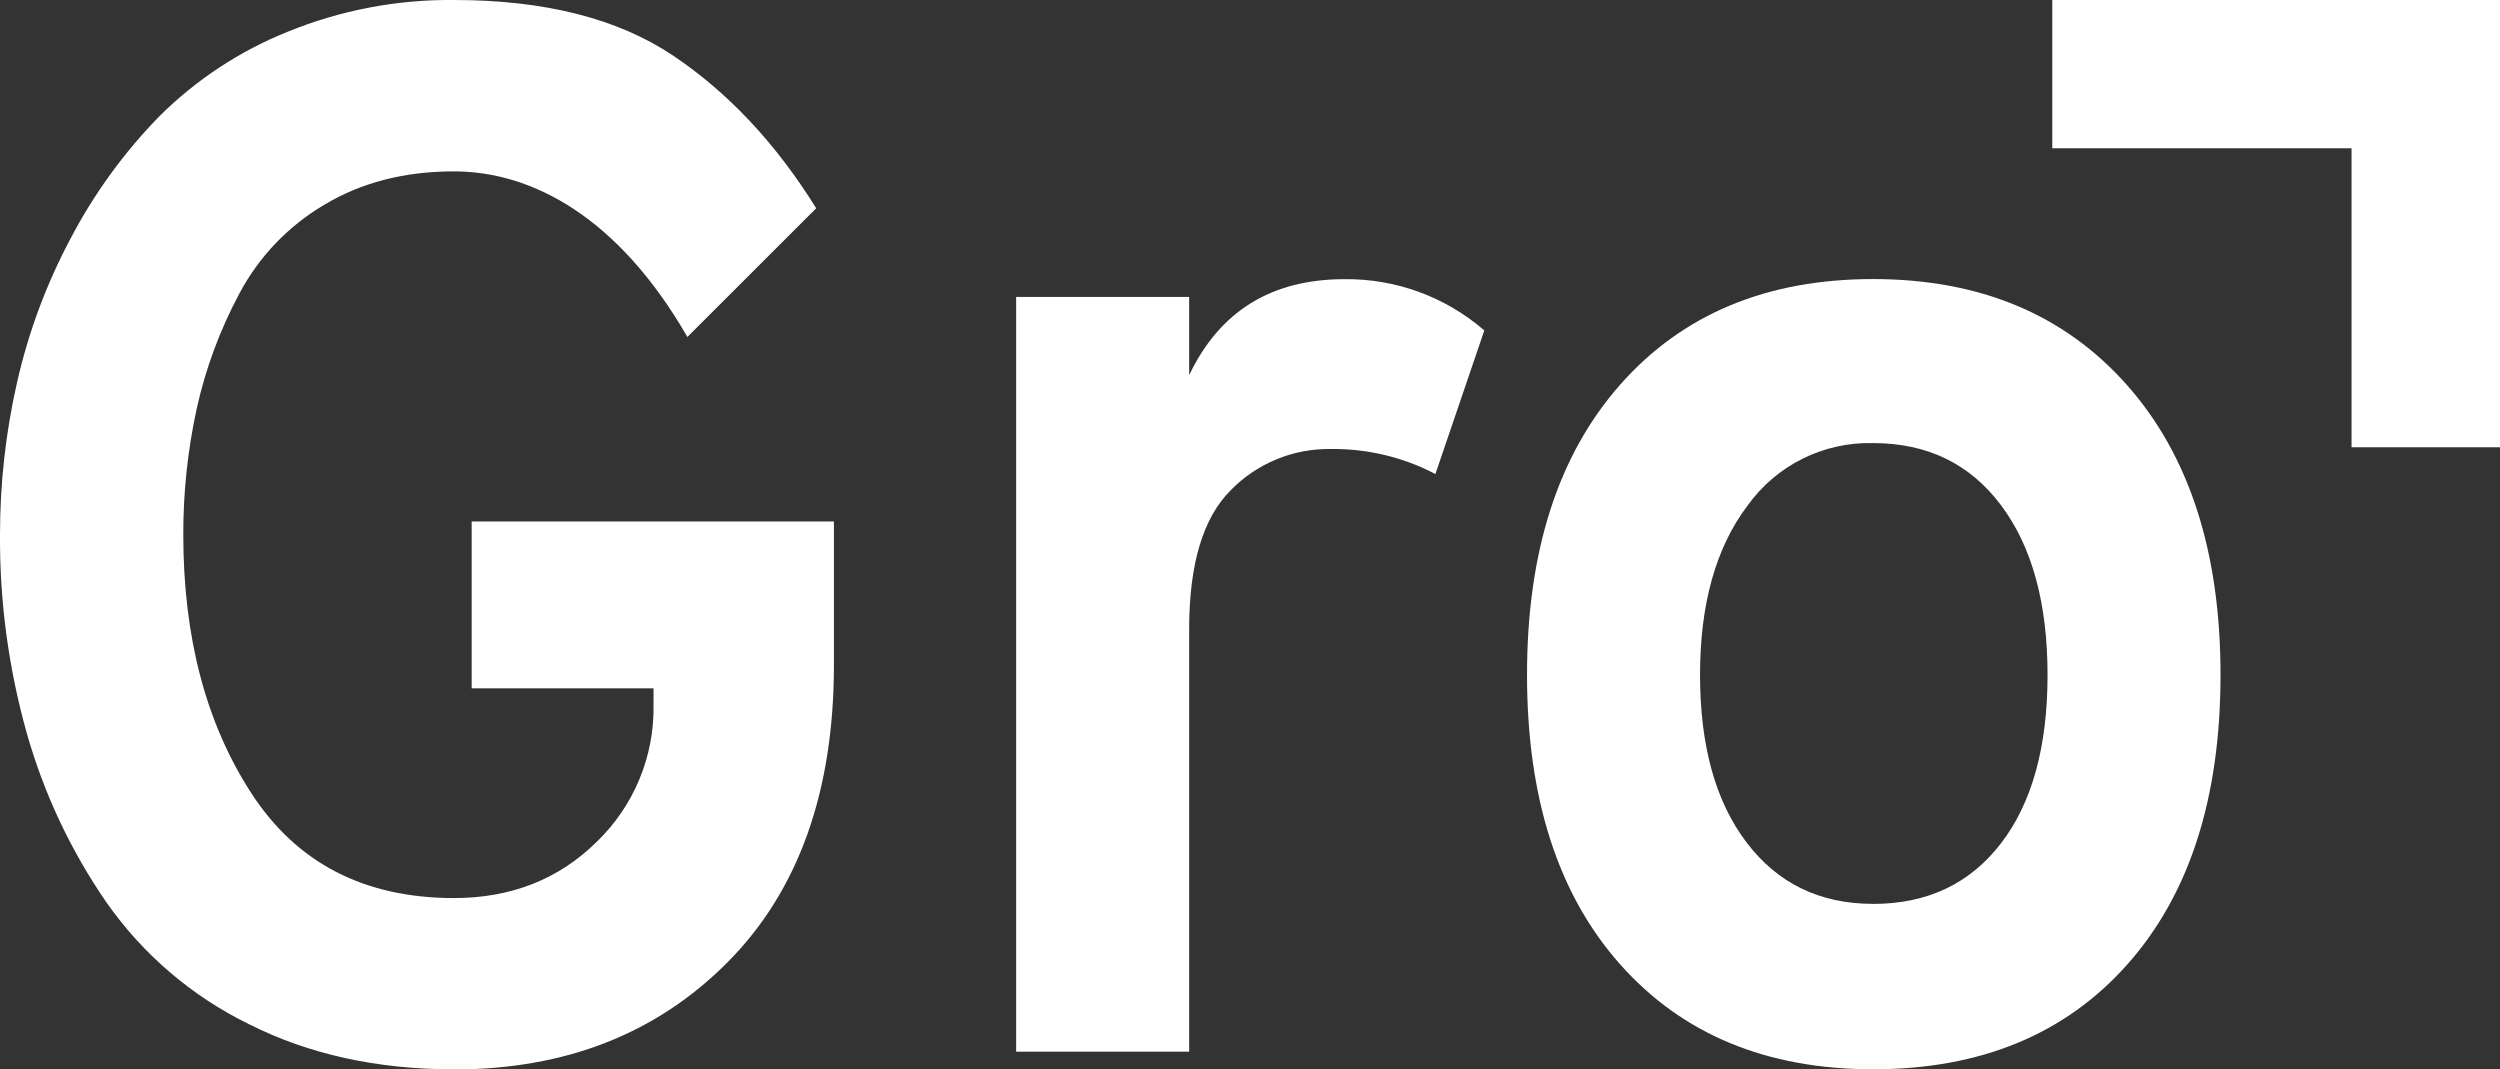
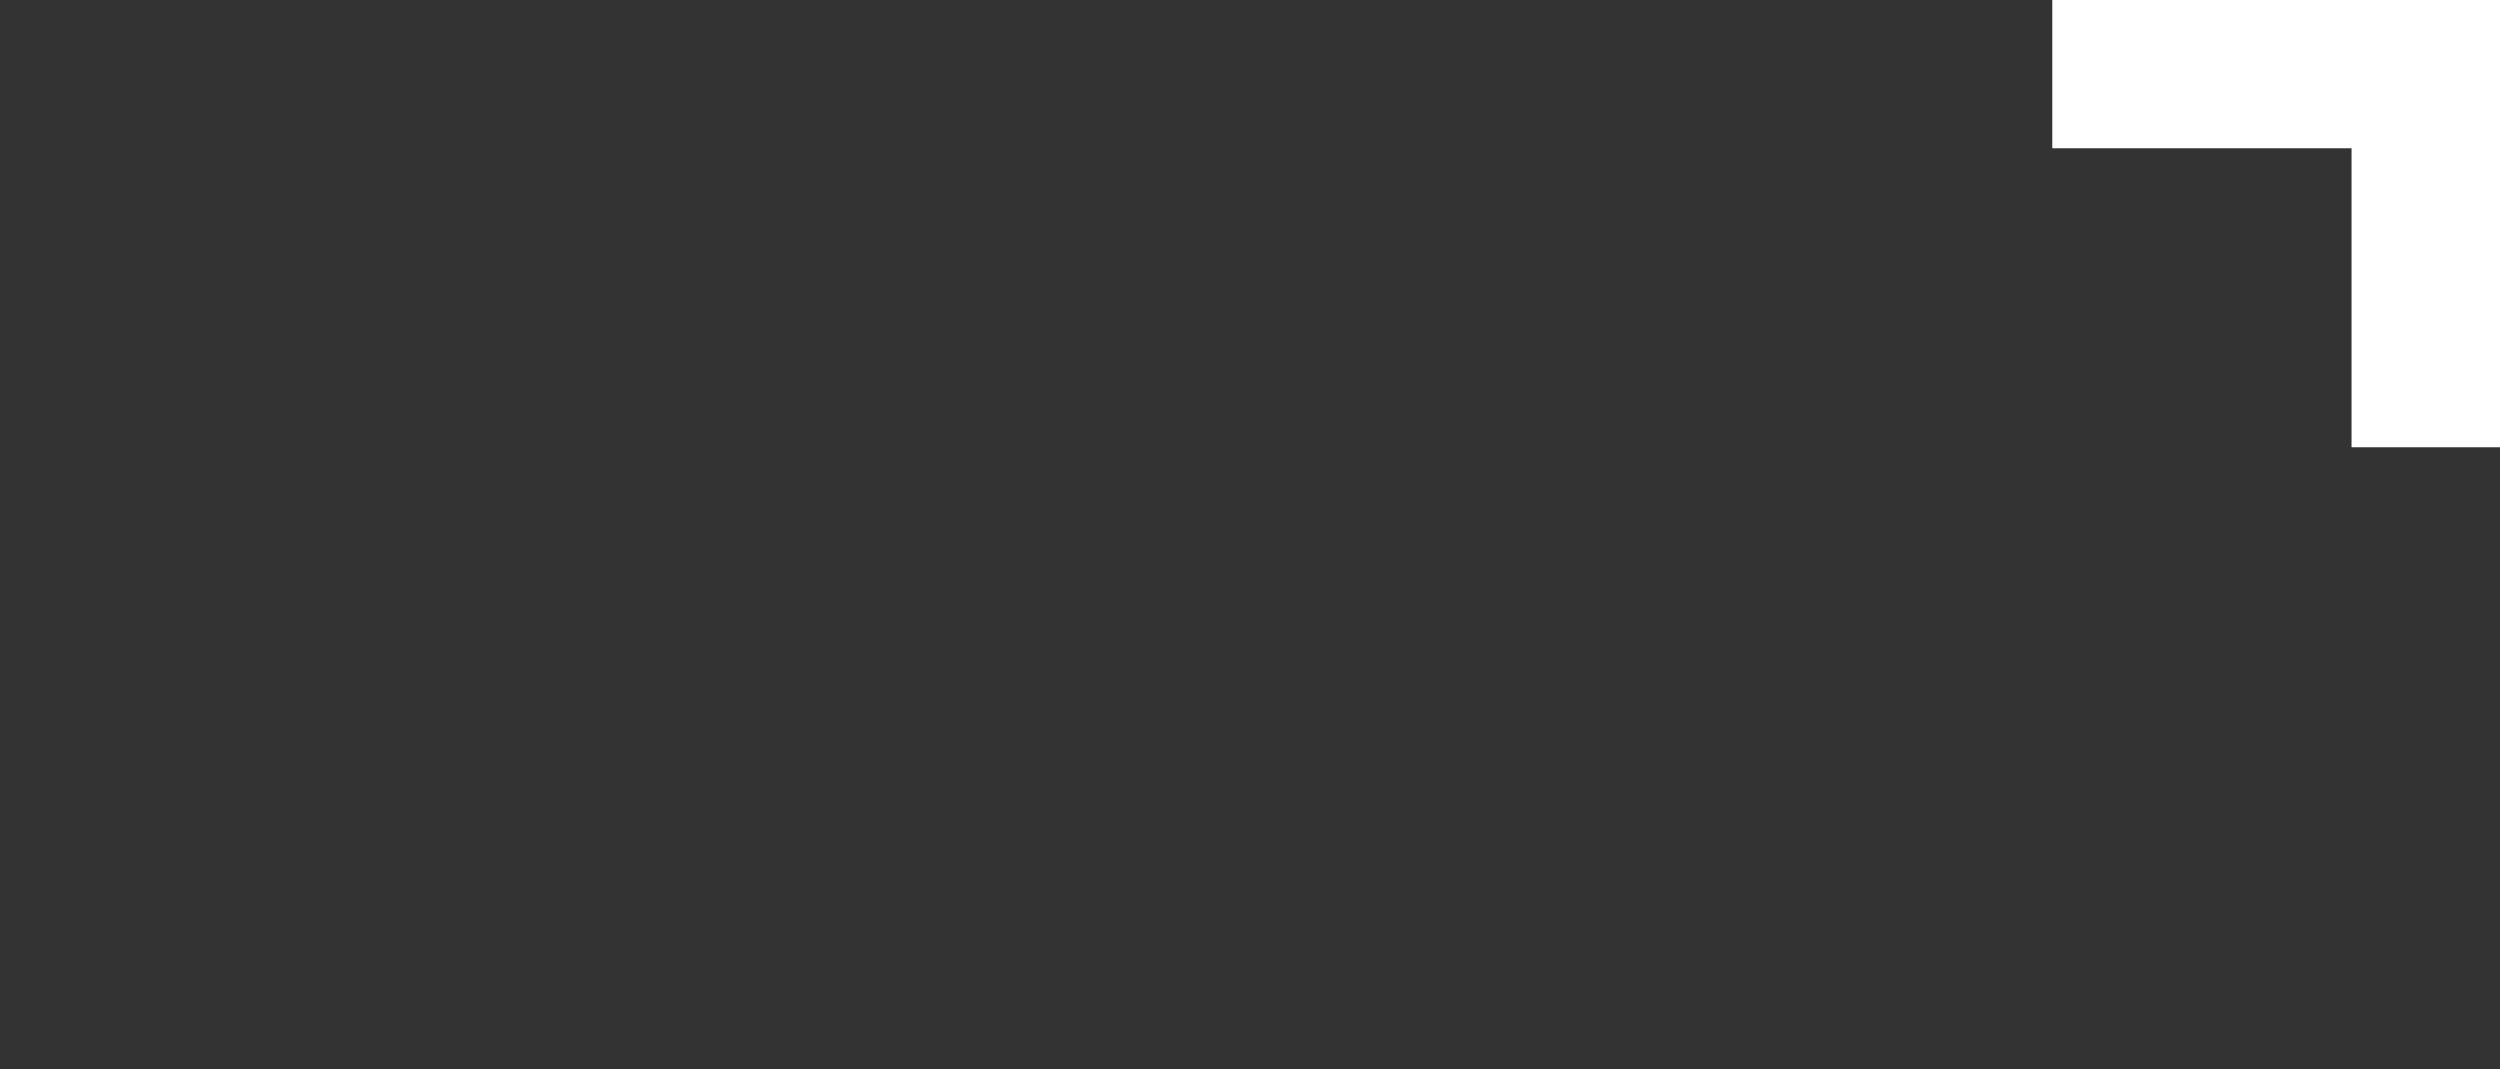
<svg xmlns="http://www.w3.org/2000/svg" id="Layer_2" data-name="Layer 2" viewBox="0 0 486.52 208.11">
  <rect x="0" y="0" width="486.52" height="208.11" fill="#333333" stroke="none" />
  <defs>
    <style>
      .cls-1 {
        fill: #fff;
      }
    </style>
  </defs>
  <g id="Logo">
    <g id="Group_2029" data-name="Group 2029">
-       <path id="Path_396" data-name="Path 396" class="cls-1" d="m88.34,208.1c-14.96,0-28.25-2.92-39.85-8.77-11.12-5.42-20.67-13.58-27.77-23.71-6.96-10.09-12.21-21.26-15.54-33.05C1.67,130.03-.08,117.07,0,104.05c0-9.96,1.11-19.89,3.31-29.6,2.22-9.82,5.75-19.29,10.5-28.17,4.57-8.7,10.39-16.69,17.26-23.71,7.12-7.07,15.58-12.64,24.89-16.38C66.24,1.99,77.25-.11,88.34,0,105.99,0,120.19,3.6,130.93,10.78c10.74,7.19,20.05,17.1,27.91,29.75l-25.07,25.05c-13.33-23.17-30.09-32.23-45.43-32.23-9.6,0-17.99,2.16-25.18,6.47-7,4.11-12.73,10.08-16.55,17.25-3.81,7.1-6.62,14.69-8.35,22.56-1.74,8.03-2.61,16.22-2.59,24.43,0,19.93,4.41,36.7,13.24,50.3,8.82,13.6,21.97,20.4,39.42,20.41,11.12,0,20.38-3.64,27.77-10.92,7.26-6.98,11.28-16.67,11.08-26.73v-3.16h-35.39v-32.48h70.5v27.88c0,24.72-6.91,44.03-20.72,57.92-13.81,13.89-31.56,20.84-53.24,20.84" />
-       <path id="Path_397" data-name="Path 397" class="cls-1" d="m364.51,175.91c10.55,0,18.85-3.93,24.89-11.78s9.07-18.78,9.07-32.77c0-13.99-3.02-25-9.07-33.06s-14.34-12.07-24.89-12.07c-9.68-.25-18.84,4.33-24.46,12.21-6.14,8.15-9.21,19.12-9.21,32.91,0,13.79,3.02,24.67,9.07,32.62,6.04,7.95,14.24,11.93,24.6,11.93m0,32.19c-20.72,0-37.12-6.8-49.21-20.41-12.09-13.61-18.13-32.38-18.13-56.34s6.04-42.78,18.13-56.48c12.09-13.7,28.49-20.55,49.21-20.55,20.72,0,37.17,6.85,49.35,20.55s18.27,32.53,18.27,56.48c0,23.96-6.04,42.73-18.13,56.34-12.09,13.6-28.58,20.41-49.5,20.41" />
-       <path id="Path_398" data-name="Path 398" class="cls-1" d="m486.52,87.04h-28.89V28.86h-58.24V0h87.14v87.04Z" />
-       <path id="Path_399" data-name="Path 399" class="cls-1" d="m288.85,64.3c-7.55-6.54-17.24-10.09-27.22-9.97-14.2,0-24.27,6.23-30.21,18.68v-15.23h-33.67v146.88h33.67v-82.21c0-12.65,2.69-21.65,8.06-27.02,5.13-5.27,12.21-8.18,19.57-8.05,7.06-.08,14.03,1.59,20.29,4.87l9.52-27.95Z" />
+       <path id="Path_398" data-name="Path 398" class="cls-1" d="m486.52,87.04h-28.89V28.86h-58.24V0h87.14v87.04" />
    </g>
  </g>
</svg>